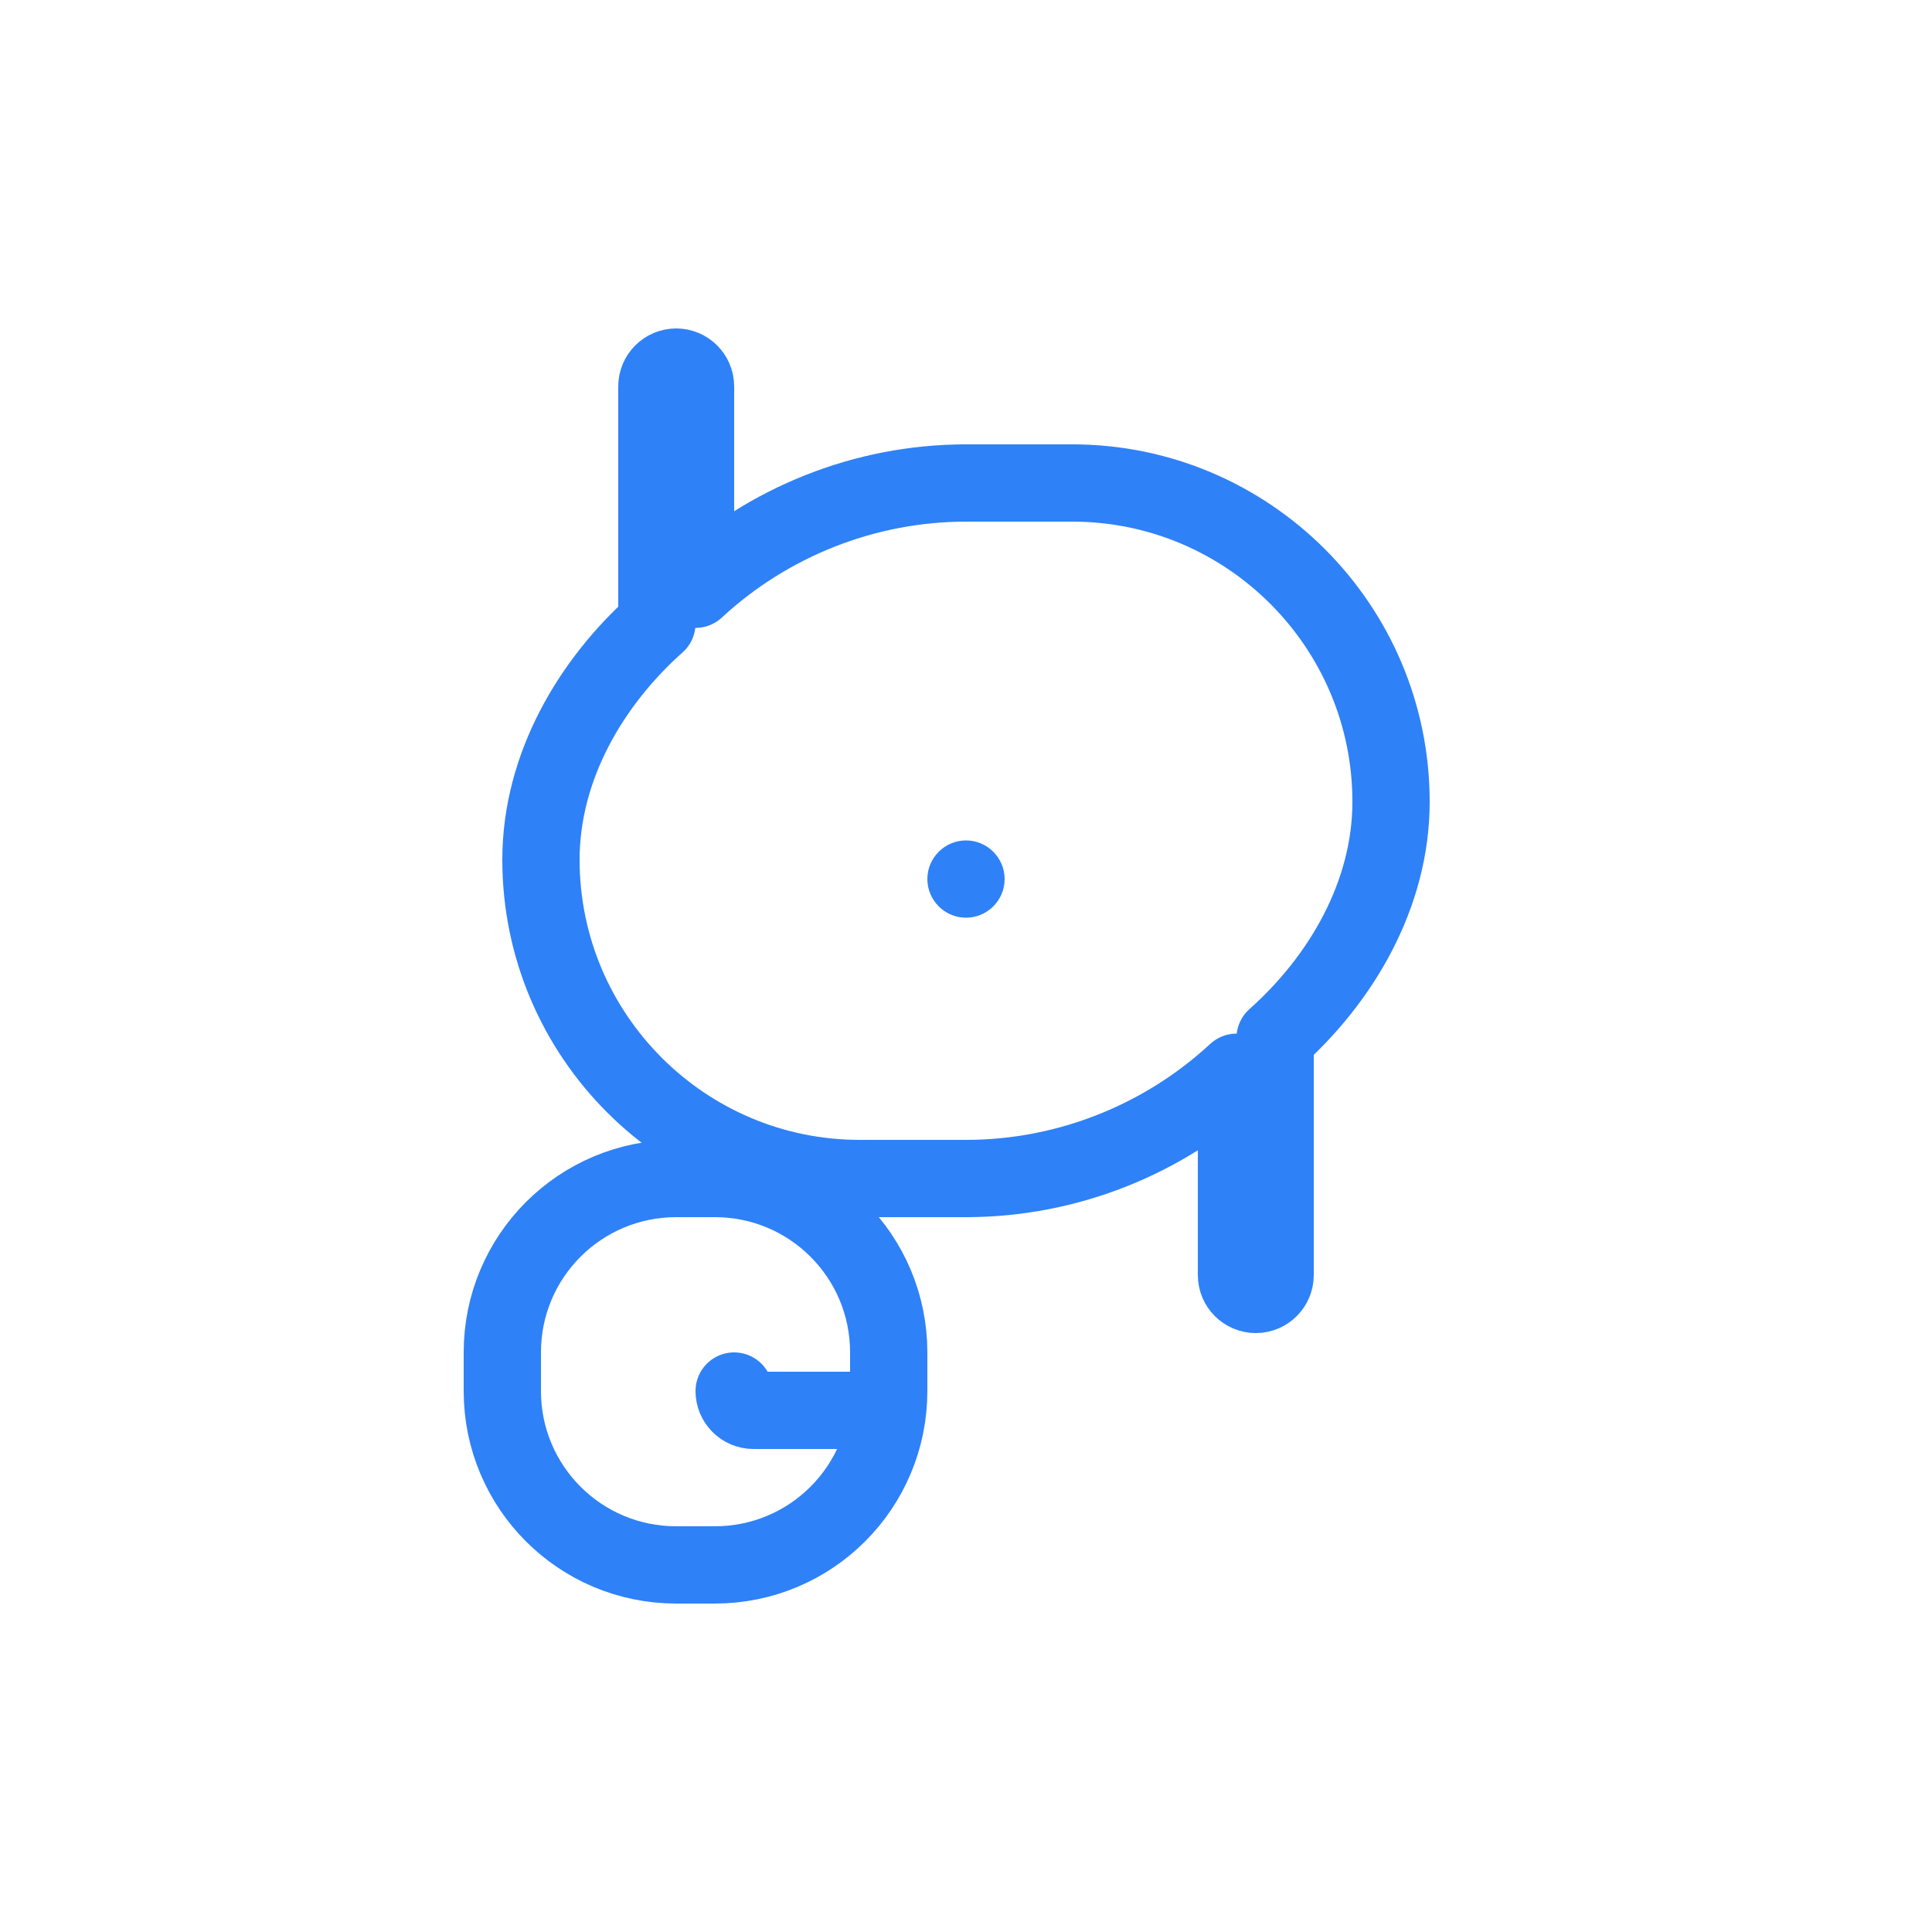
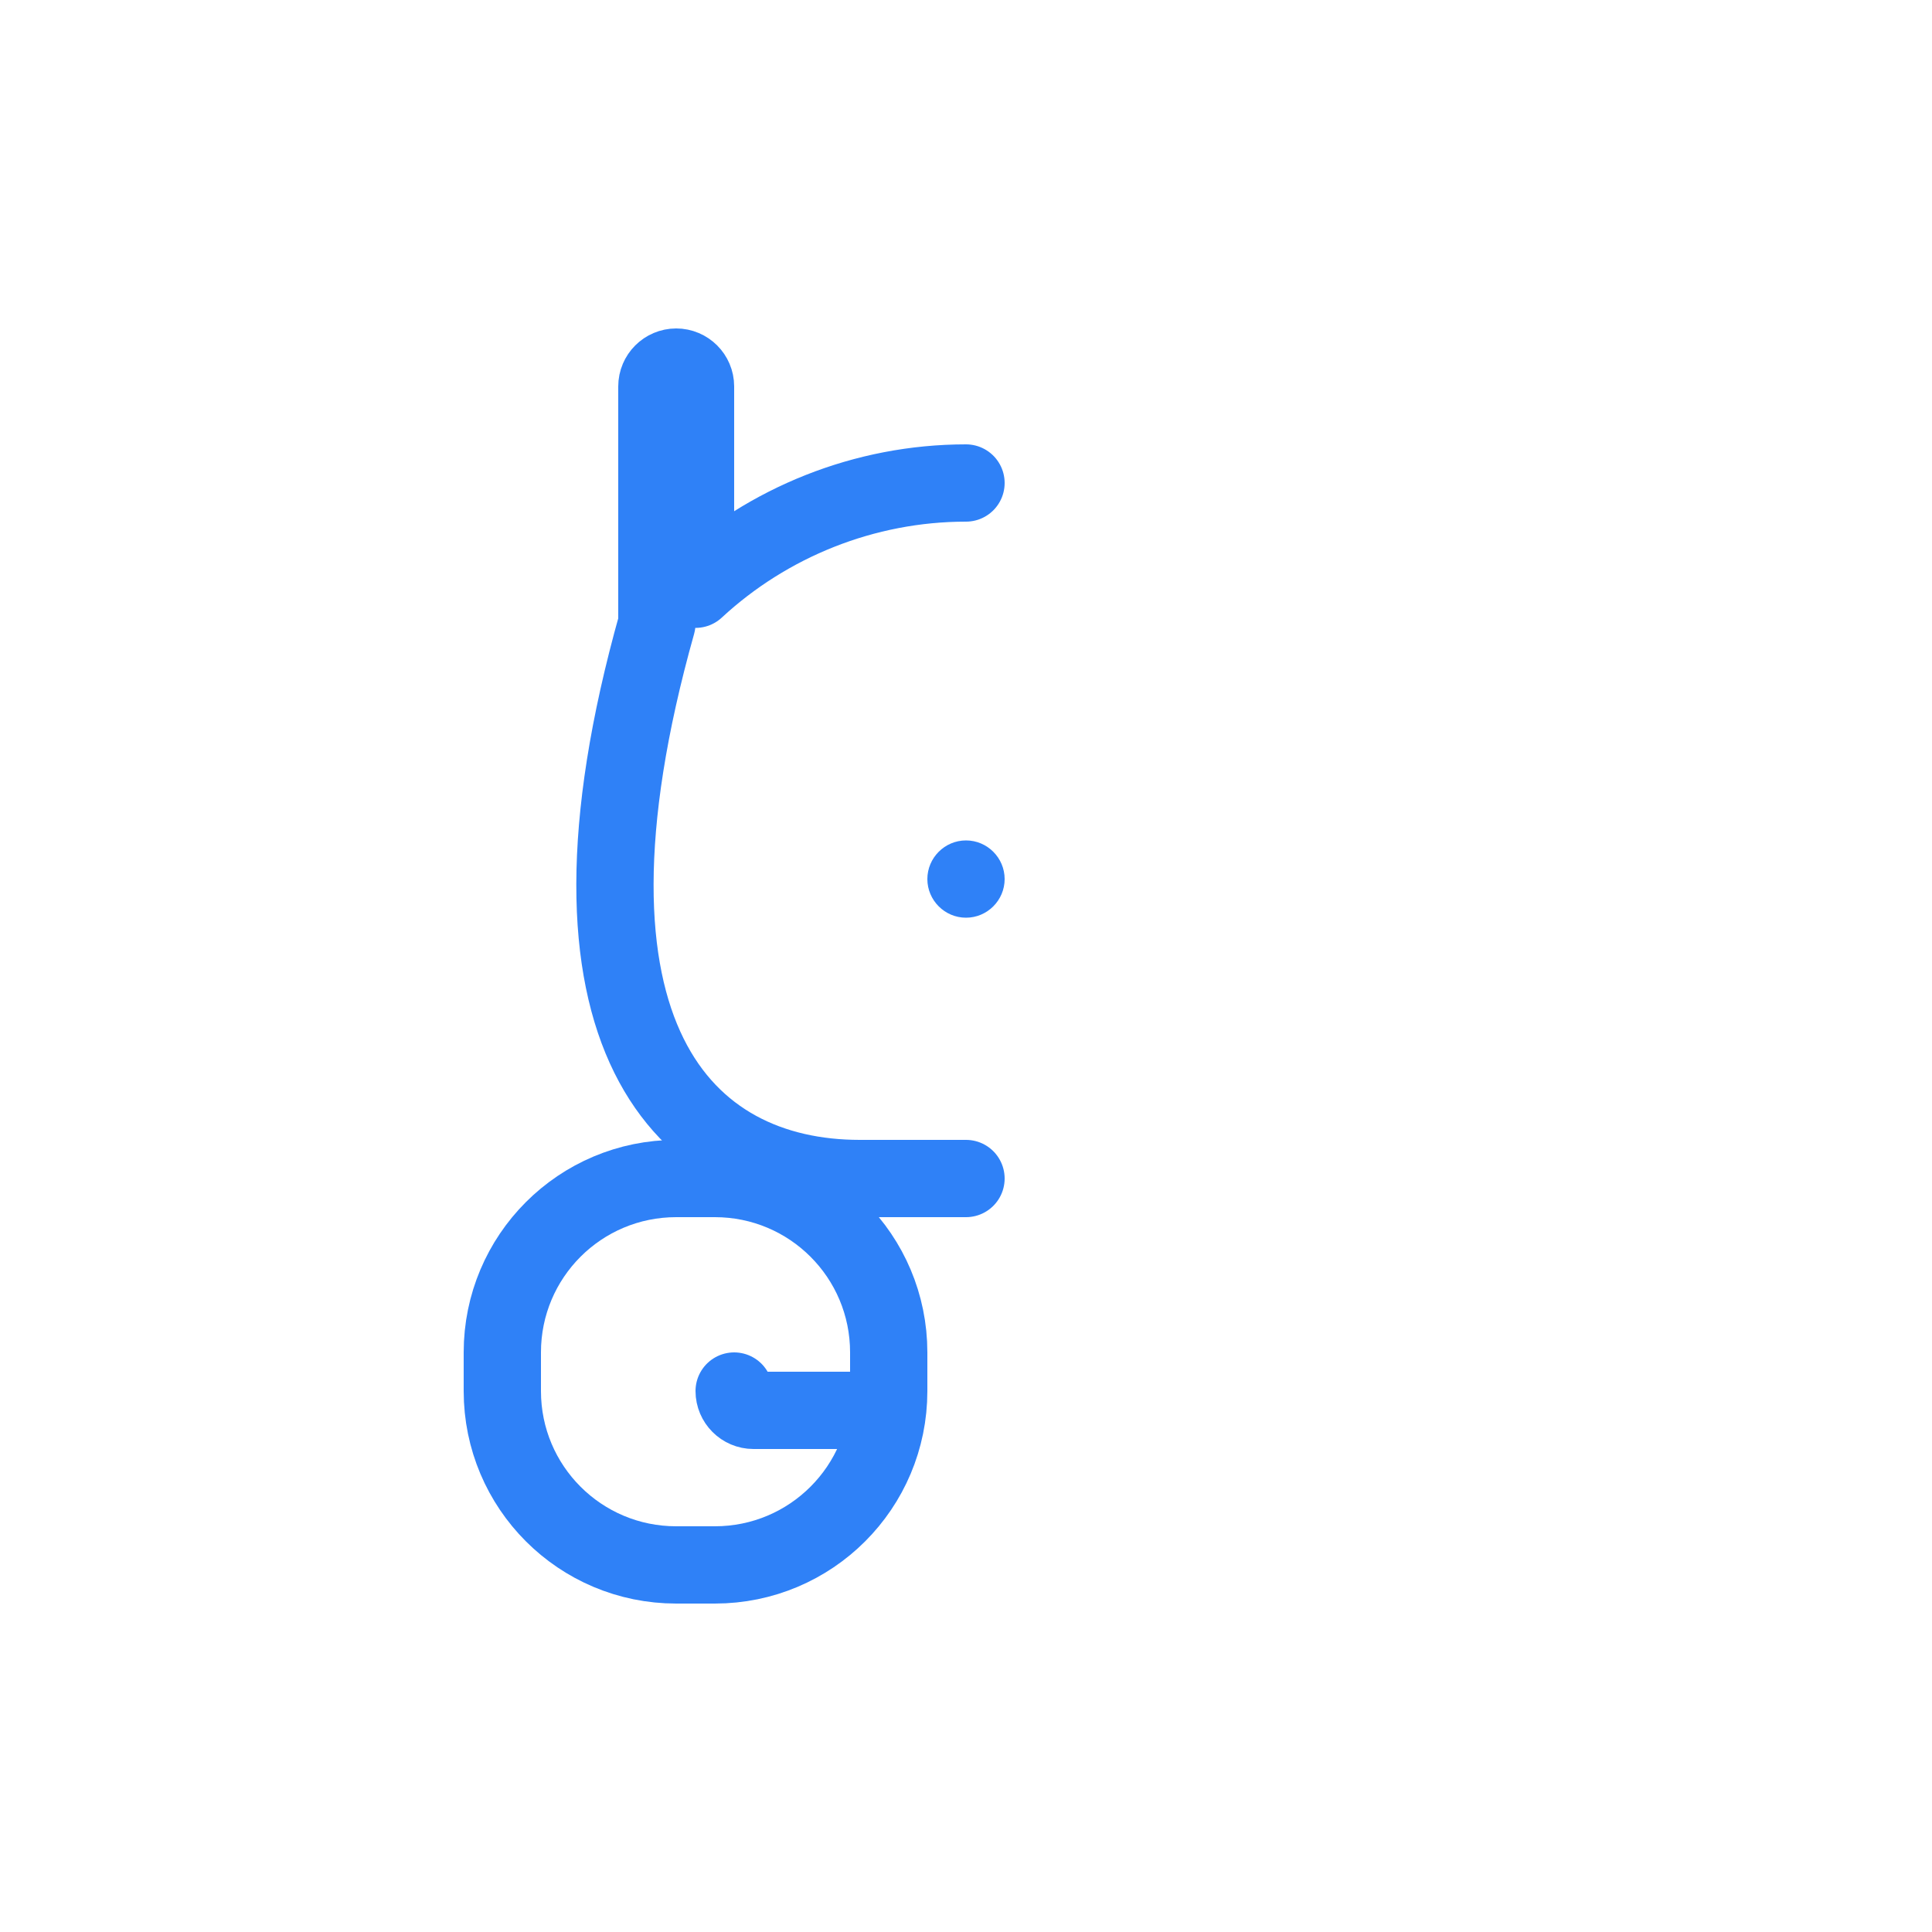
<svg xmlns="http://www.w3.org/2000/svg" width="100" height="100" viewBox="0 0 100 100" fill="none">
-   <path d="M50 25C44.75 25 39.75 27.025 36 30.5V20C36 19.45 35.55 19 35 19C34.45 19 34 19.45 34 20V32.275C30.6 35.3 28 39.675 28 44.5C28 53.6 35.4 61 44.5 61H50" stroke="#2F81F7" stroke-width="4" stroke-linecap="round" stroke-linejoin="round" />
+   <path d="M50 25C44.75 25 39.75 27.025 36 30.5V20C36 19.45 35.55 19 35 19C34.45 19 34 19.45 34 20V32.275C28 53.6 35.4 61 44.5 61H50" stroke="#2F81F7" stroke-width="4" stroke-linecap="round" stroke-linejoin="round" />
  <path d="M50 47.5C51.1 47.5 52 46.6 52 45.5C52 44.4 51.1 43.5 50 43.5C48.9 43.5 48 44.4 48 45.5C48 46.6 48.9 47.5 50 47.5Z" fill="#2F81F7" />
-   <path d="M50 61C55.25 61 60.25 58.975 64 55.5V66C64 66.55 64.45 67 65 67C65.55 67 66 66.55 66 66V53.725C69.4 50.7 72 46.325 72 41.5C72 32.4 64.6 25 55.5 25H50" stroke="#2F81F7" stroke-width="4" stroke-linecap="round" stroke-linejoin="round" />
  <path d="M38 72C38 72.55 38.45 73 39 73H45C45.55 73 46 72.55 46 72V70C46 65.025 41.975 61 37 61H35C30.025 61 26 65.025 26 70V72C26 76.975 30.025 81 35 81H37C41.975 81 46 76.975 46 72" stroke="#2F81F7" stroke-width="4" stroke-linecap="round" stroke-linejoin="round" />
</svg>